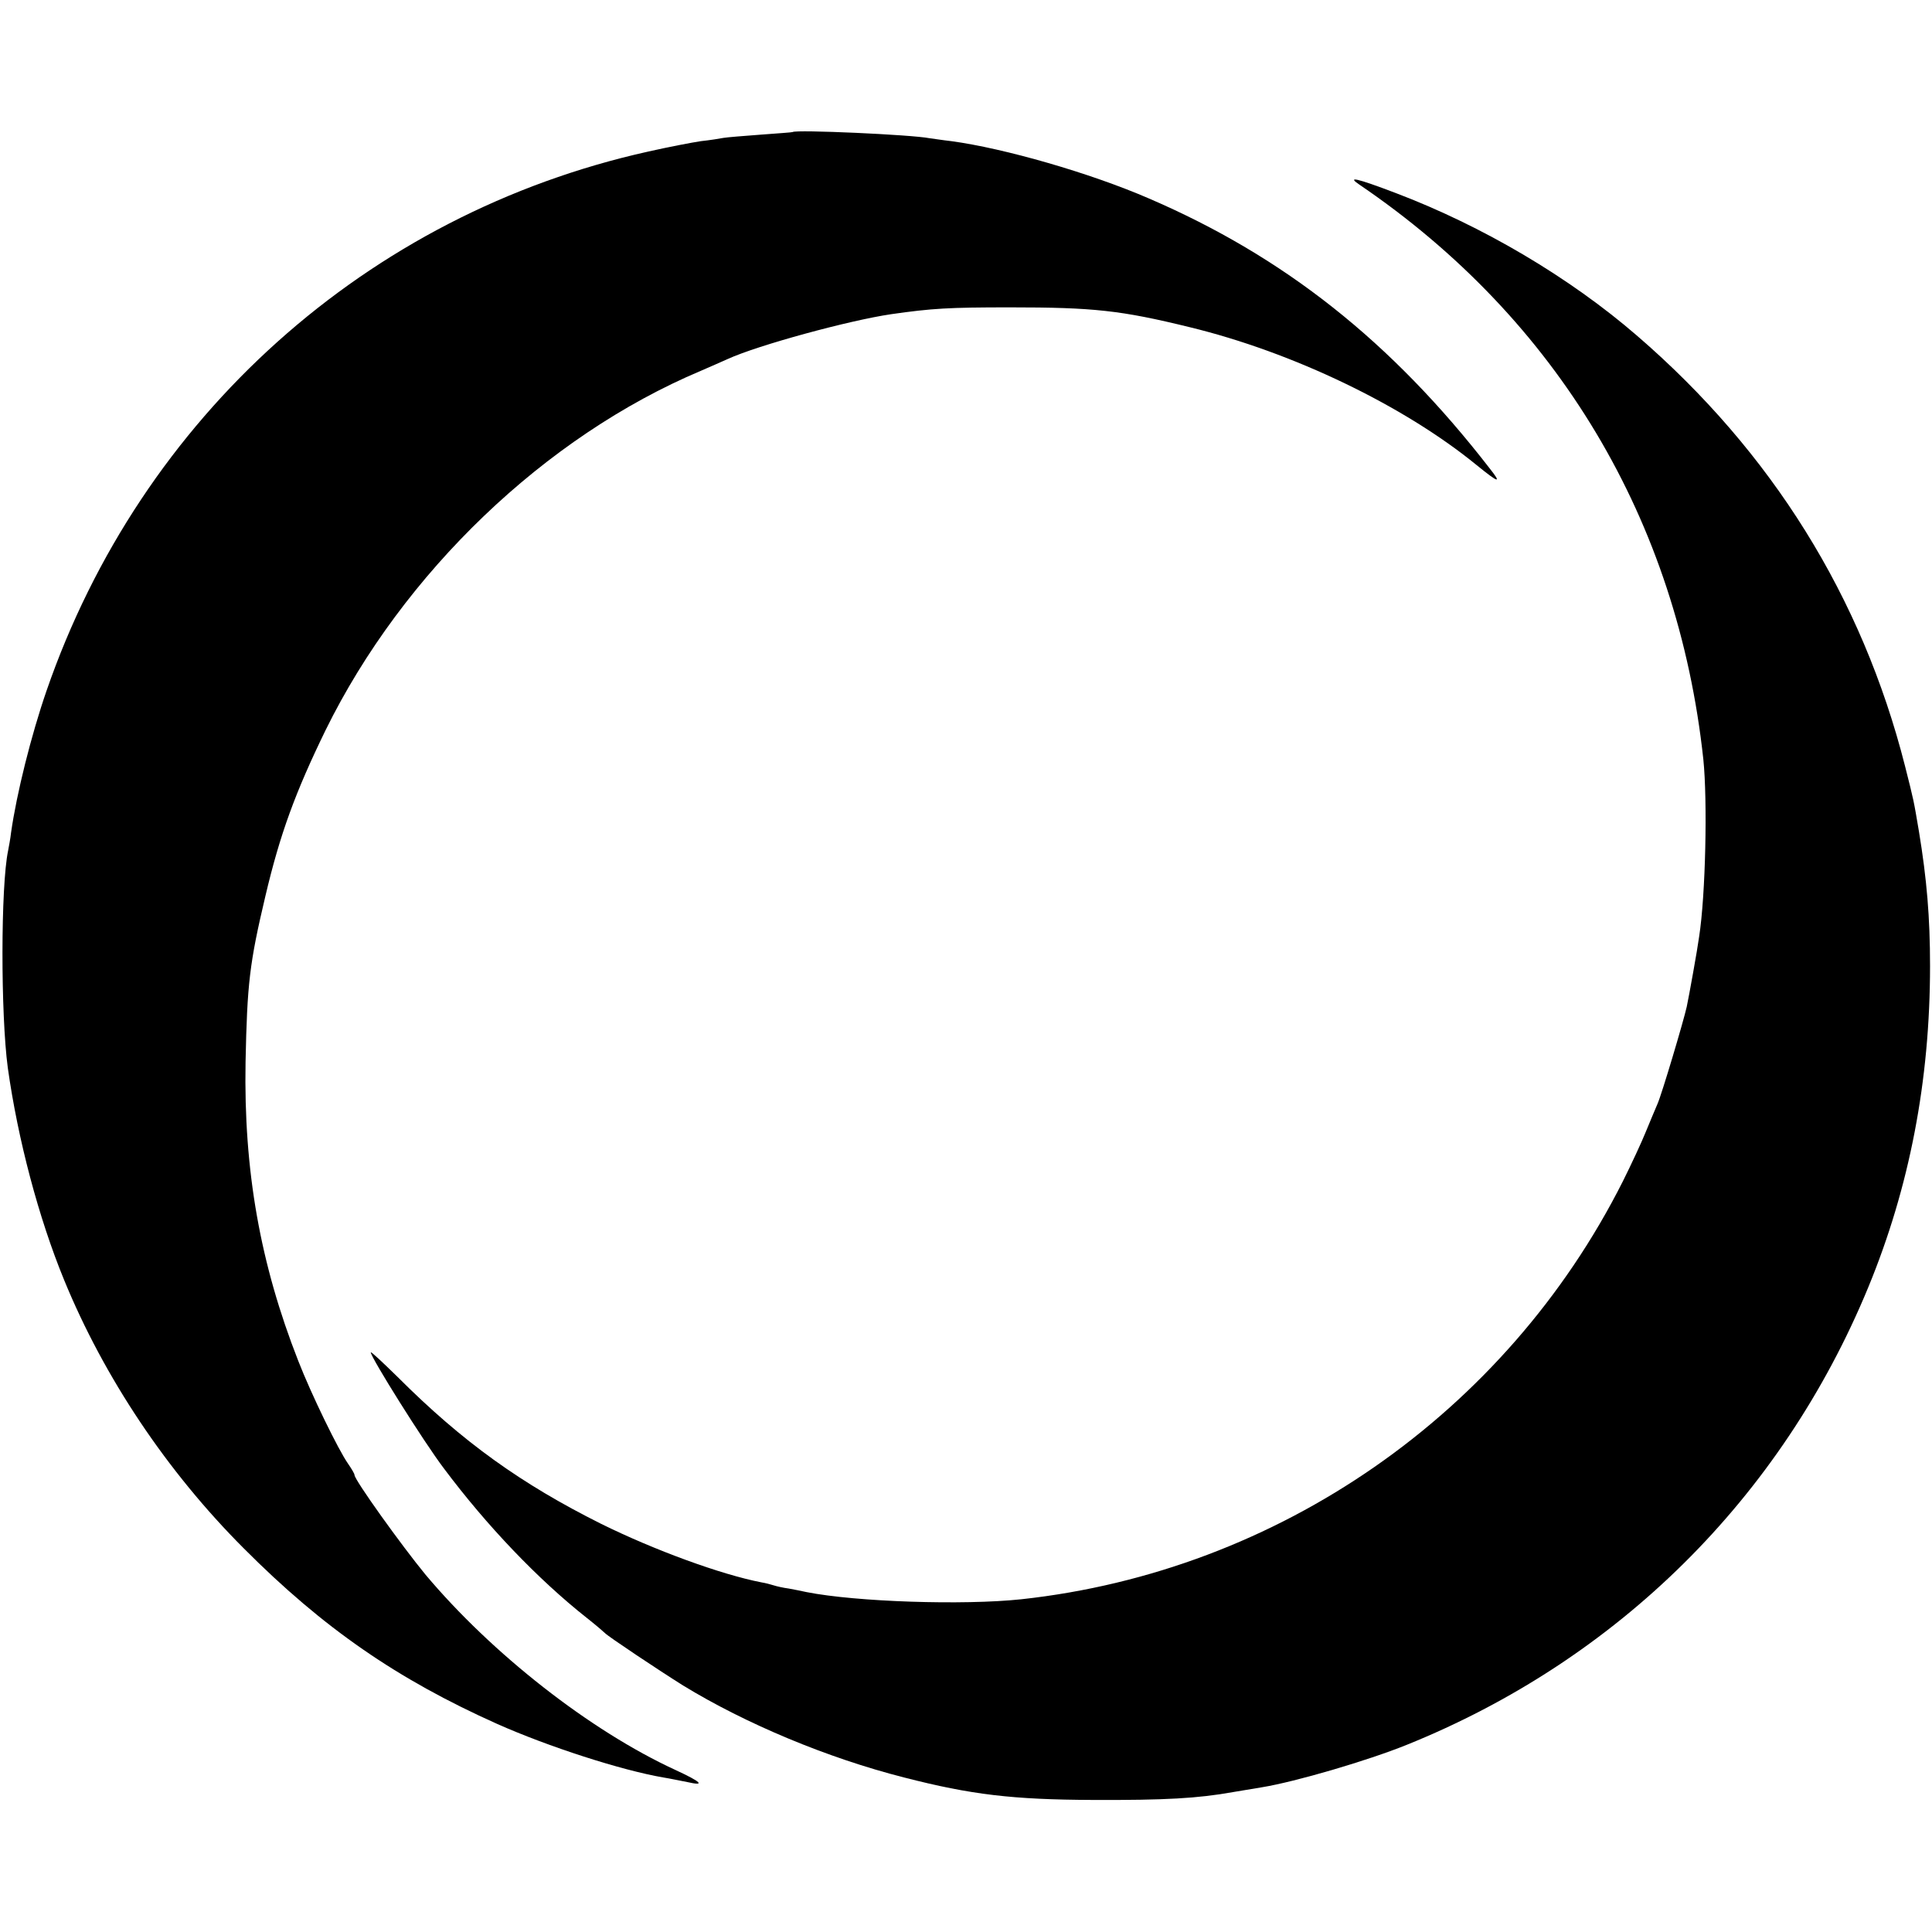
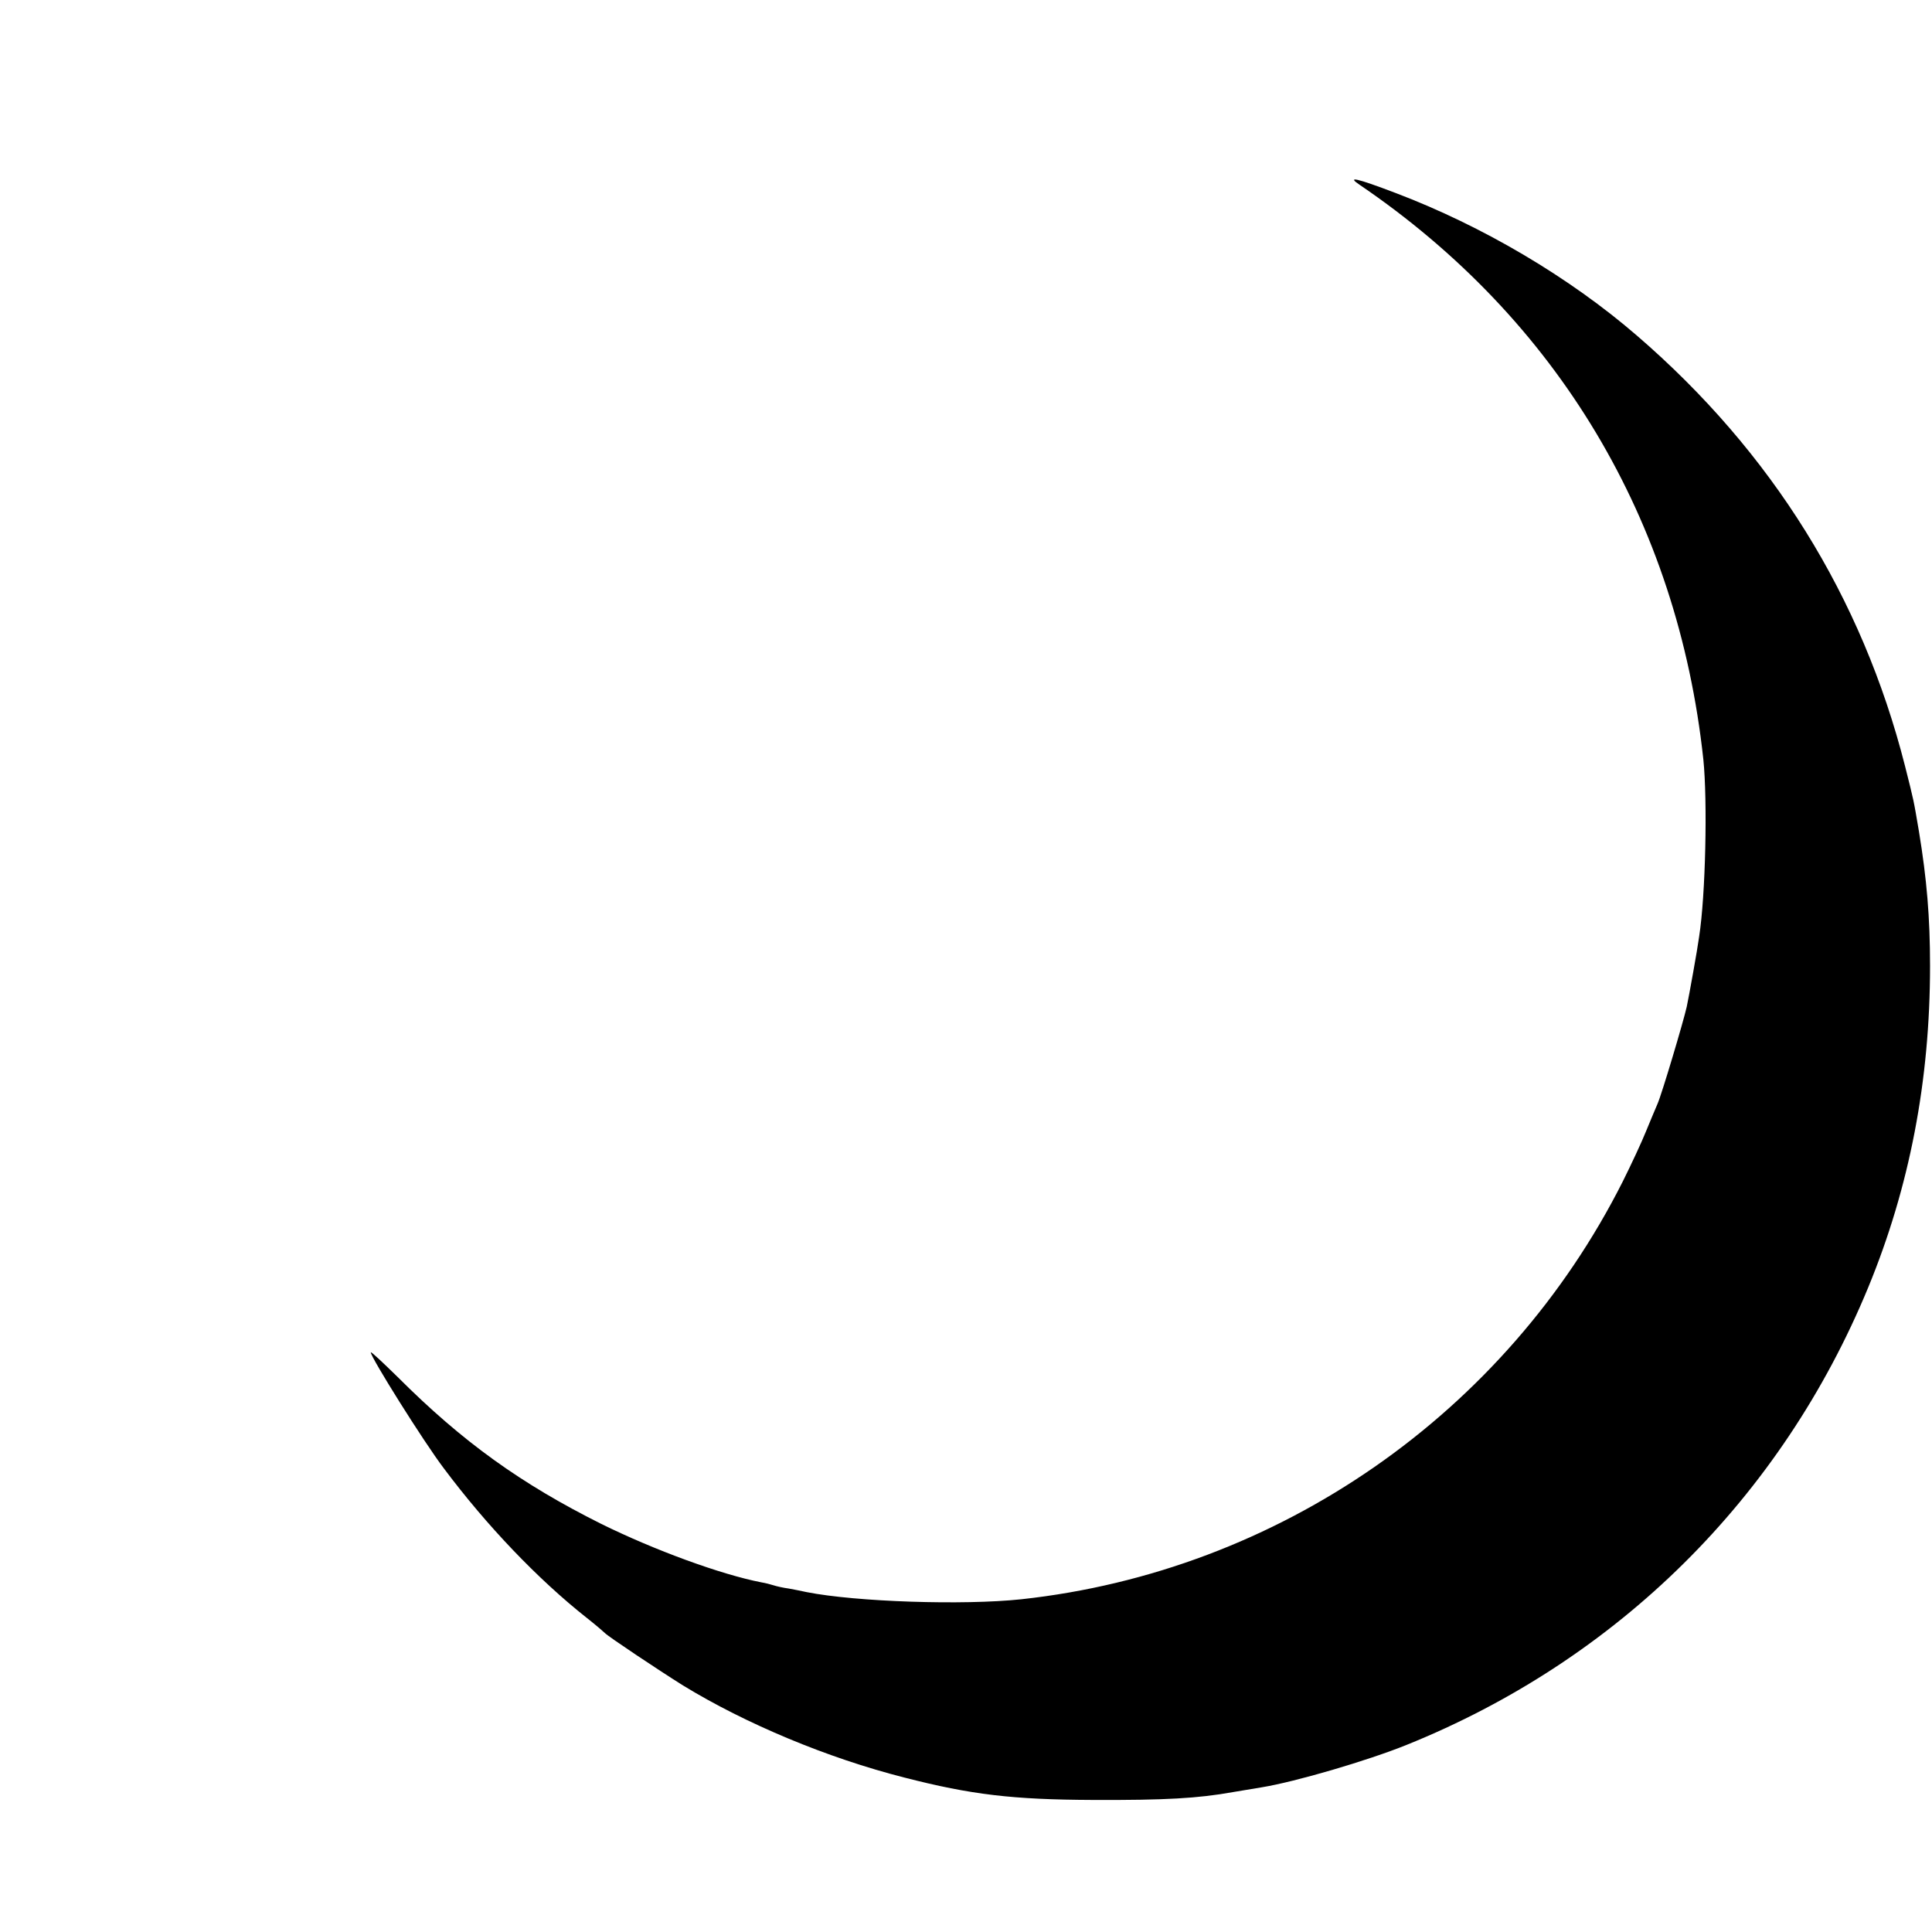
<svg xmlns="http://www.w3.org/2000/svg" version="1.0" width="594pt" height="594pt" viewBox="0 0 594 594" preserveAspectRatio="xMidYMid meet">
  <g transform="translate(0,594) scale(0.1,-0.1)" fill="#000000" stroke="none">
-     <path d="M2437 5534 c-1 -1 -45 -4 -98 -8 -53 -4 -104 -8 -115 -10 -10 -2 -41 -7 -69 -10 -27 -4 -100 -18 -162 -32 -864 -192 -1559 -815 -1850 -1658 -47 -136 -92 -316 -109 -436 -2 -19 -7 -44 -9 -55 -23 -109 -23 -504 -1 -668 31 -221 95 -462 173 -652 123 -300 316 -589 553 -826 244 -245 472 -402 778 -539 157 -70 383 -143 512 -165 19 -3 52 -10 73 -14 57 -13 44 0 -36 37 -263 121 -565 358 -769 601 -74 90 -218 291 -218 306 0 4 -9 19 -20 35 -29 41 -113 213 -153 316 -117 298 -168 585 -162 919 5 241 12 303 61 510 45 191 92 319 185 510 238 484 675 903 1154 1105 28 12 64 28 82 36 94 43 374 119 503 138 126 18 177 21 365 21 257 0 341 -9 553 -61 317 -77 658 -241 882 -424 69 -56 78 -58 40 -10 -302 390 -632 651 -1048 830 -180 78 -444 154 -607 176 -27 3 -58 8 -67 9 -55 11 -412 27 -421 19z" />
    <path d="M4180 5372 c609 -414 978 -1032 1057 -1767 13 -127 7 -417 -13 -545 -5 -38 -31 -182 -38 -215 -10 -45 -77 -270 -90 -299 -7 -17 -24 -56 -36 -86 -12 -30 -44 -99 -71 -153 -359 -712 -1058 -1198 -1849 -1284 -178 -19 -508 -8 -660 22 -14 3 -38 8 -55 11 -16 2 -38 7 -47 10 -9 3 -25 7 -37 9 -124 24 -329 99 -493 180 -246 123 -426 252 -625 451 -46 45 -83 80 -83 76 0 -15 162 -274 225 -357 131 -175 288 -340 440 -460 28 -22 52 -43 55 -46 9 -10 165 -114 240 -161 193 -118 444 -223 680 -283 206 -53 334 -68 580 -69 223 -1 324 5 430 24 30 5 71 12 90 15 104 17 325 82 444 130 650 262 1153 760 1420 1407 127 308 190 636 190 988 0 150 -10 267 -34 413 -17 100 -15 91 -43 202 -132 519 -409 965 -824 1323 -207 179 -474 337 -743 439 -121 46 -150 52 -110 25z" />
  </g>
</svg>